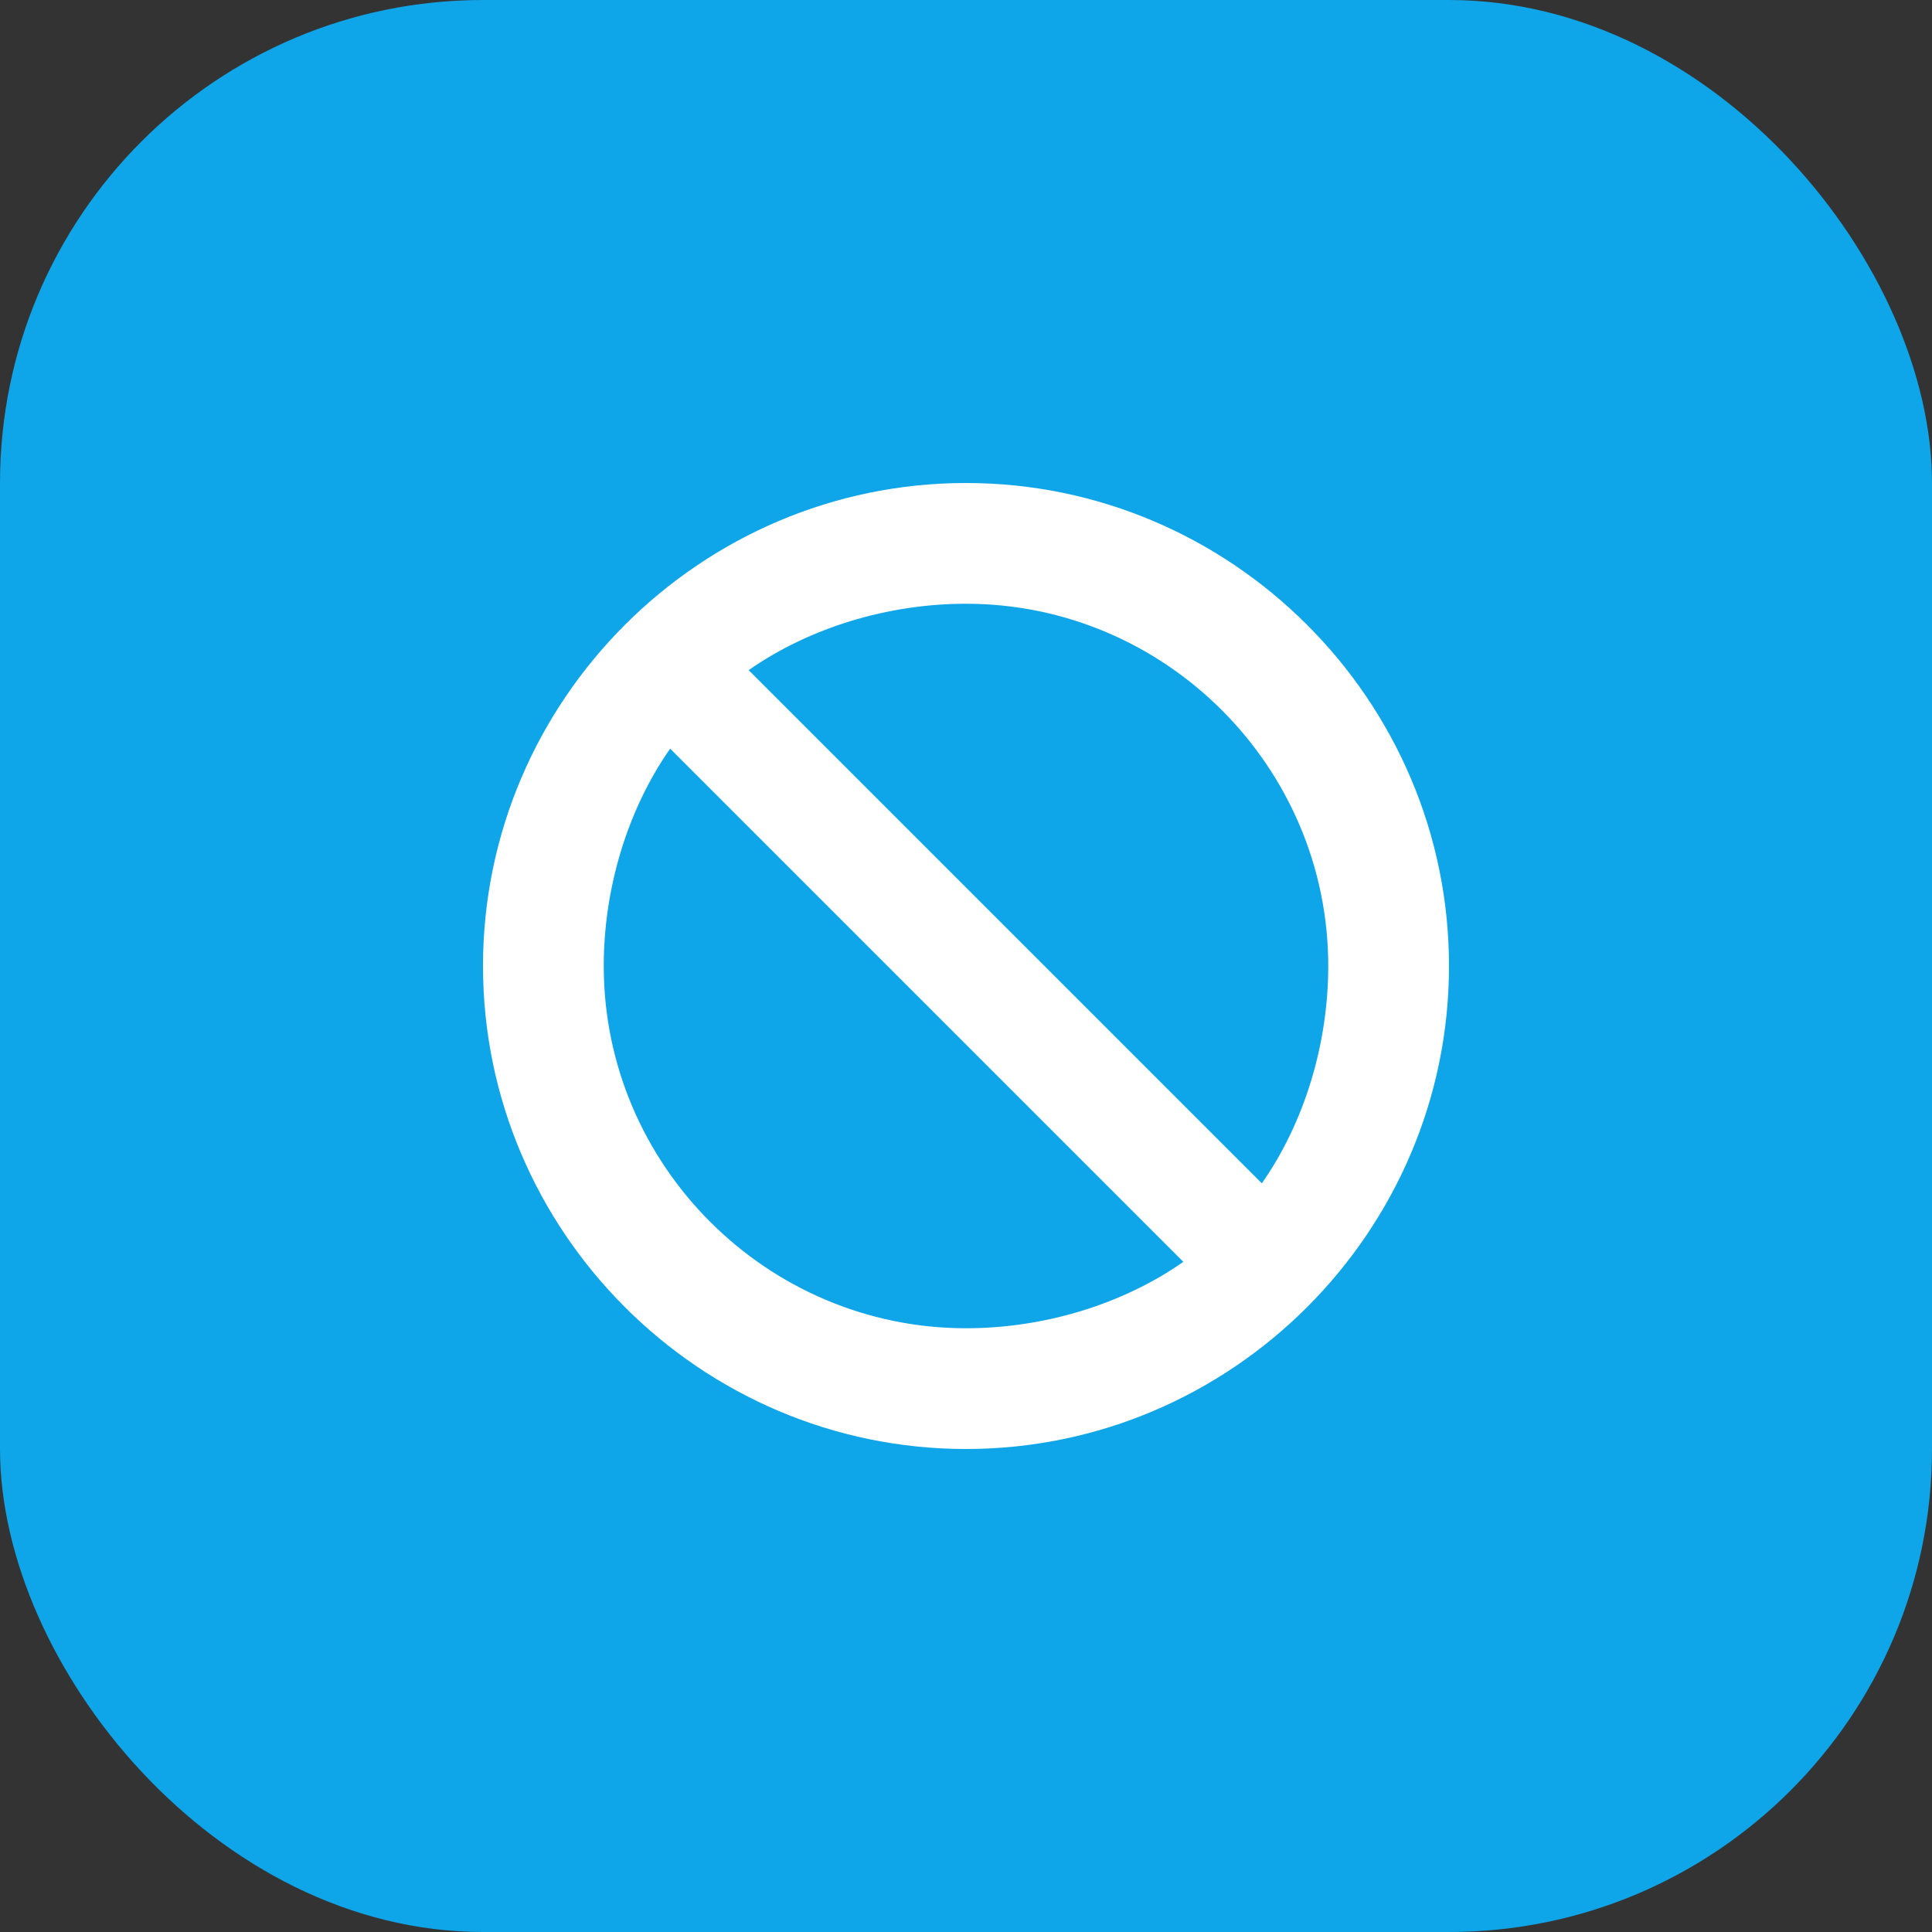
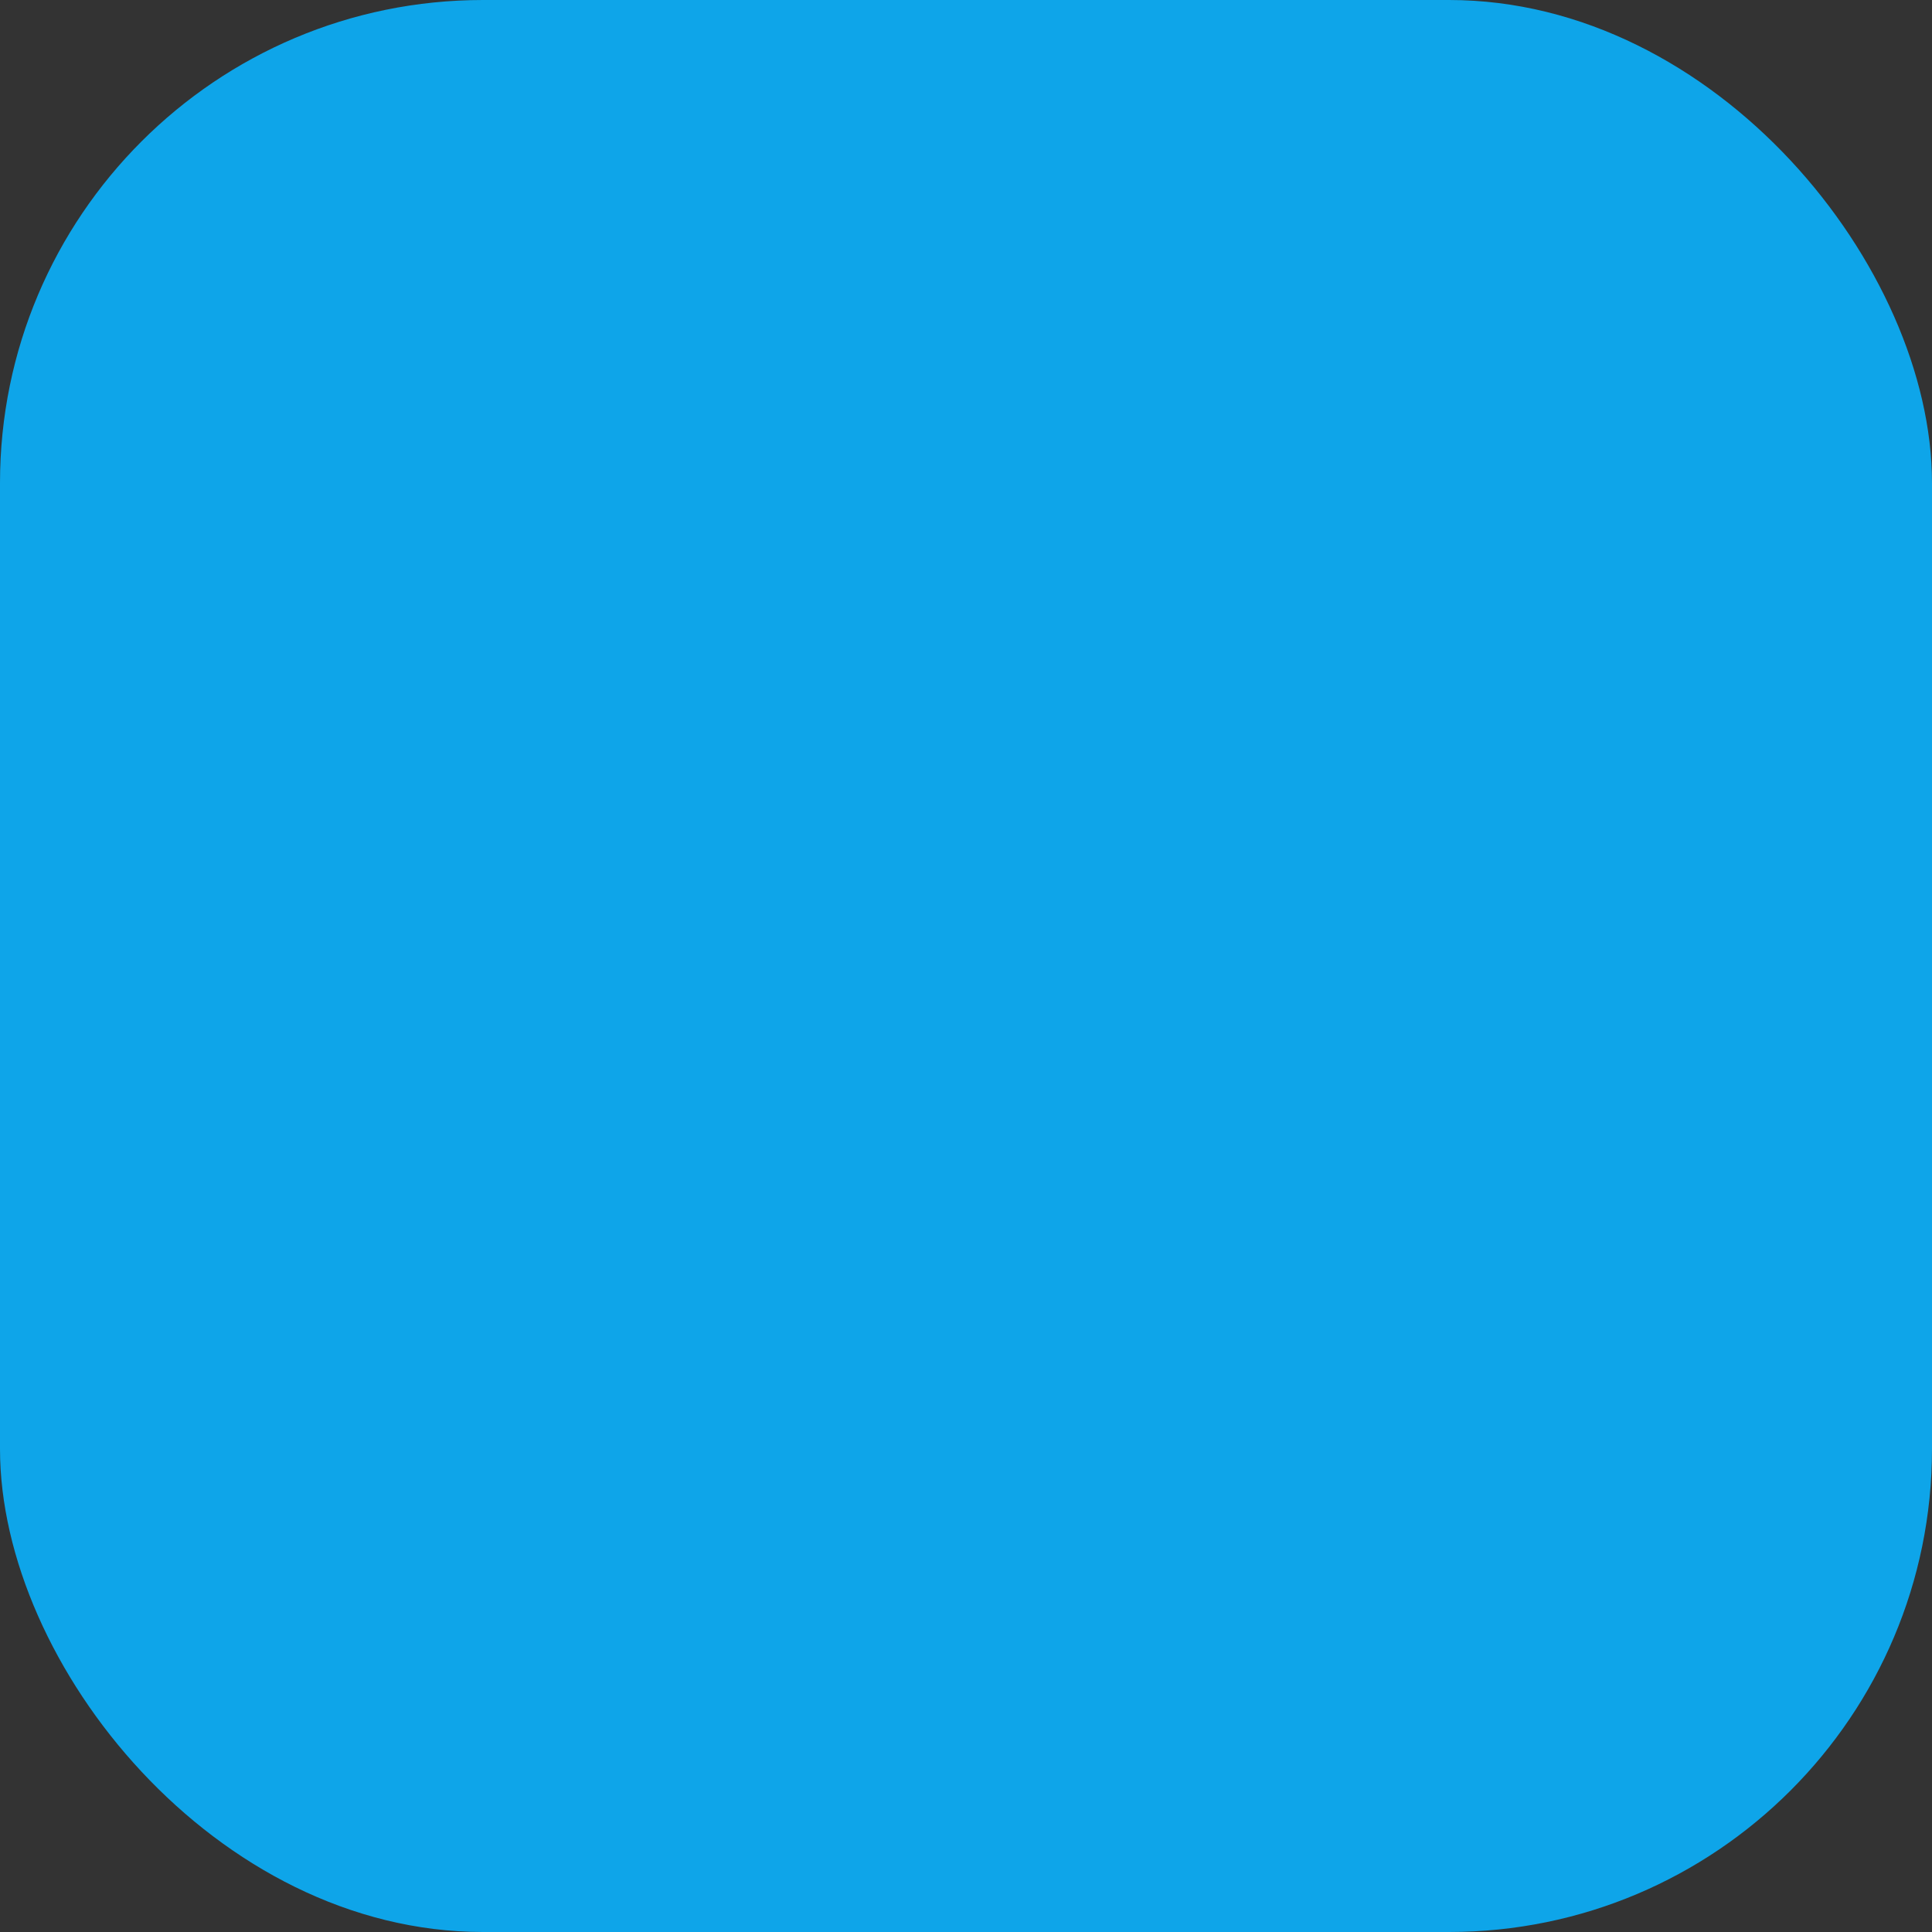
<svg xmlns="http://www.w3.org/2000/svg" width="32" height="32" viewBox="0 0 32 32" fill="none">
  <rect x="0" y="0" width="32" height="32" fill="#333333" stroke="none" />
  <rect width="32" height="32" rx="8" fill="#0EA5E9" />
-   <path d="M16 8C11.6 8 8 11.6 8 16C8 20.4 11.6 24 16 24C20.4 24 24 20.4 24 16C24 11.6 20.4 8 16 8ZM22 16C22 17.3 21.6 18.6 20.9 19.6L12.4 11.1C13.4 10.4 14.7 10 16 10C19.3 10 22 12.7 22 16ZM10 16C10 14.7 10.4 13.4 11.1 12.4L19.6 20.9C18.6 21.6 17.3 22 16 22C12.7 22 10 19.3 10 16Z" fill="white" />
</svg>